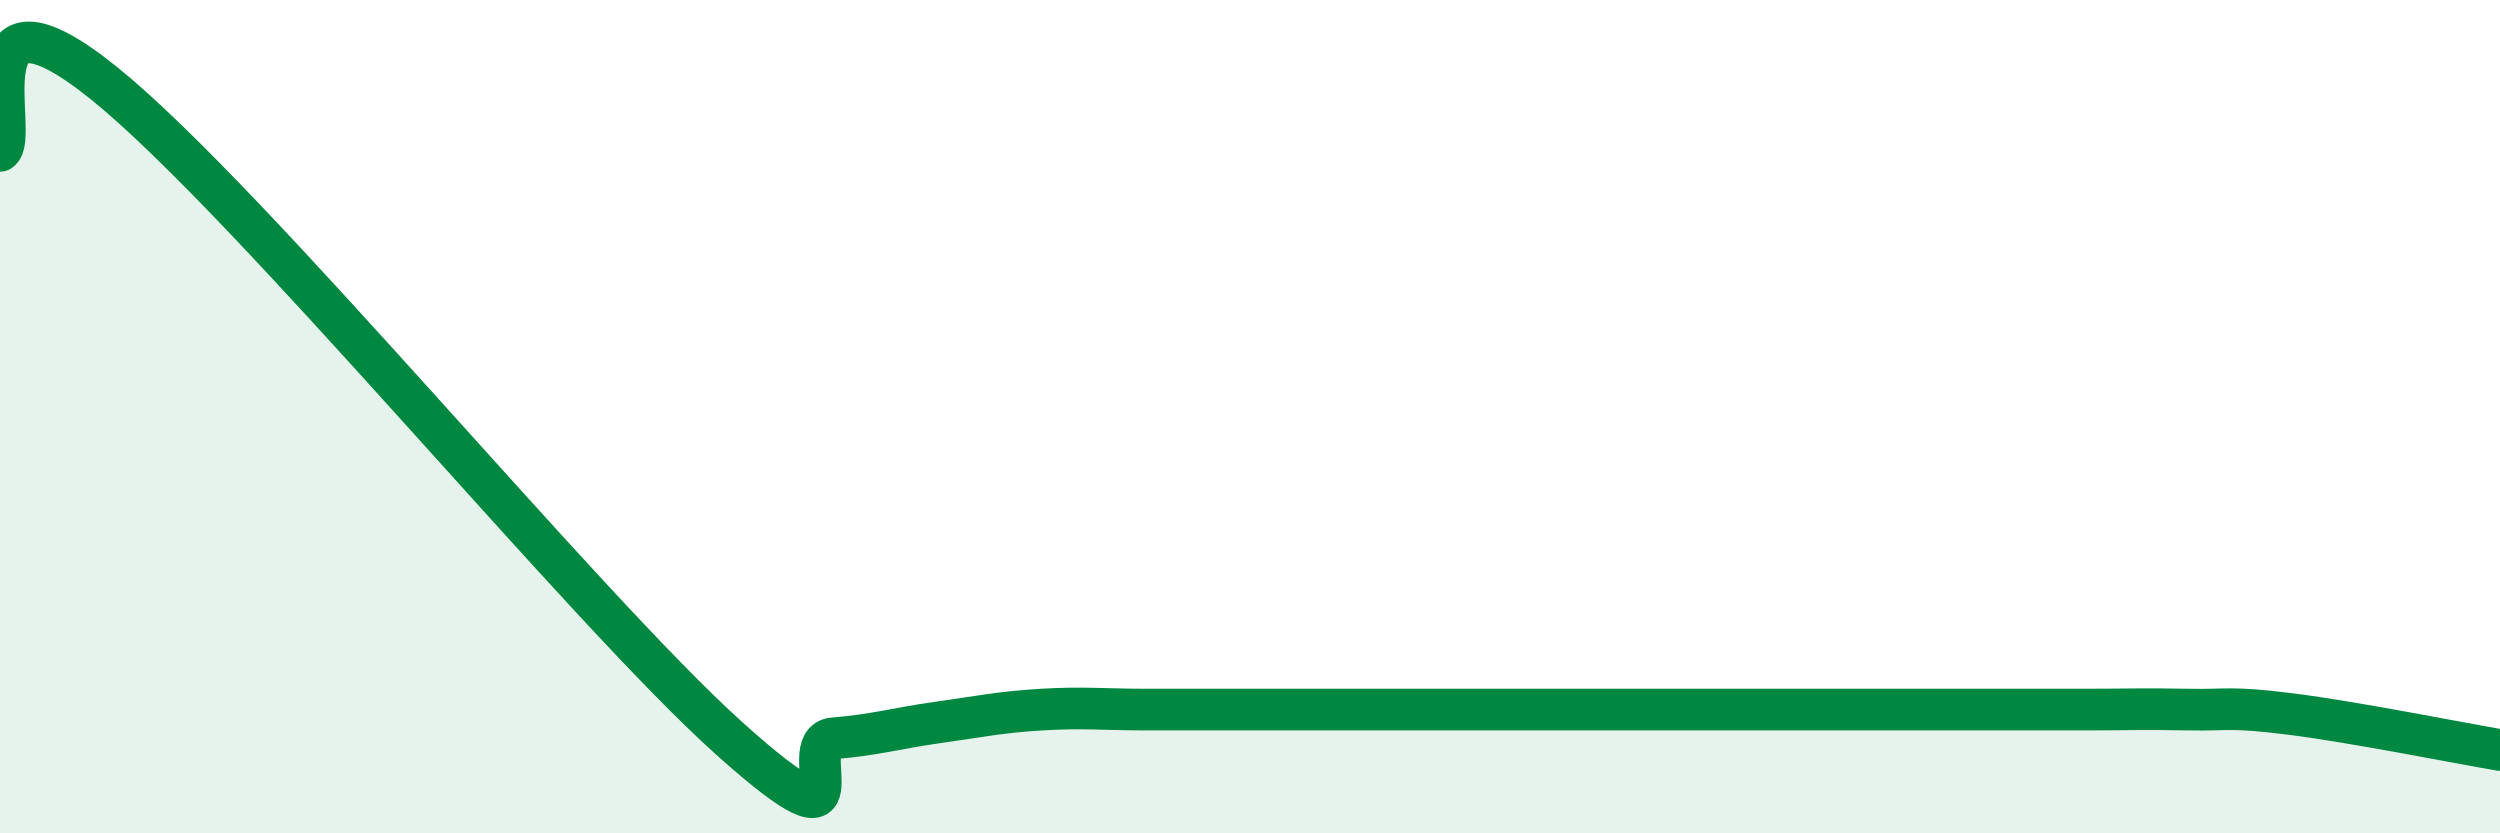
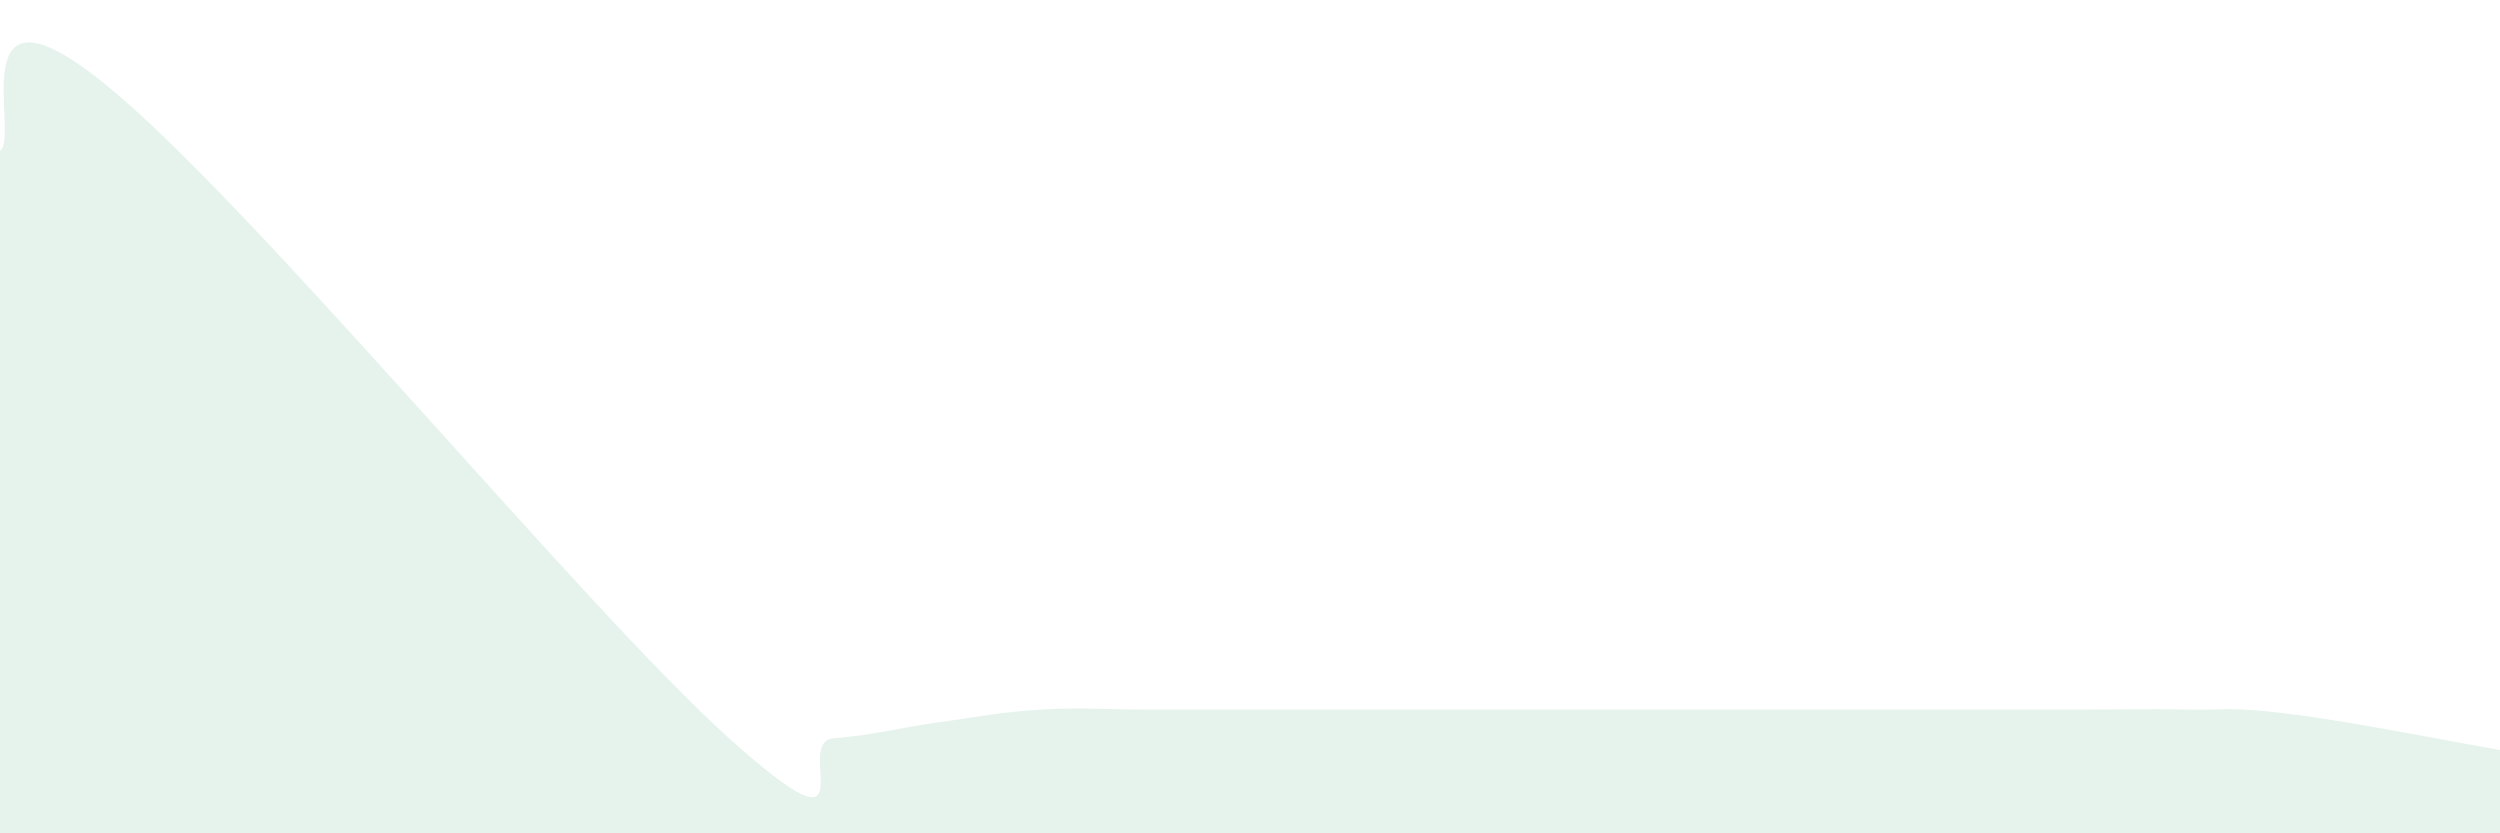
<svg xmlns="http://www.w3.org/2000/svg" width="60" height="20" viewBox="0 0 60 20">
  <path d="M 0,3.62 C 0.5,3.3 -1,-0.82 2.5,2 C 6,4.82 14,14.58 17.5,17.72 C 21,20.86 19,17.8 20,17.72 C 21,17.64 21.5,17.48 22.5,17.34 C 23.5,17.2 24,17.09 25,17.03 C 26,16.97 26.5,17.03 27.5,17.03 C 28.5,17.03 29,17.03 30,17.03 C 31,17.03 31.5,17.03 32.5,17.03 C 33.5,17.03 34,17.03 35,17.03 C 36,17.03 36.5,17.03 37.5,17.03 C 38.5,17.03 39,17.03 40,17.03 C 41,17.03 41.5,17.03 42.5,17.03 C 43.5,17.03 44,17.03 45,17.03 C 46,17.03 46.5,17.03 47.5,17.03 C 48.5,17.03 49,17.03 50,17.03 C 51,17.03 51.5,17.01 52.5,17.03 C 53.5,17.05 53.5,16.95 55,17.14 C 56.5,17.33 59,17.83 60,18L60 20L0 20Z" fill="#008740" opacity="0.1" stroke-linecap="round" stroke-linejoin="round" />
-   <path d="M 0,3.62 C 0.5,3.3 -1,-0.82 2.5,2 C 6,4.82 14,14.58 17.5,17.72 C 21,20.86 19,17.8 20,17.72 C 21,17.64 21.5,17.48 22.5,17.34 C 23.5,17.2 24,17.09 25,17.03 C 26,16.97 26.5,17.03 27.5,17.03 C 28.5,17.03 29,17.03 30,17.03 C 31,17.03 31.5,17.03 32.5,17.03 C 33.5,17.03 34,17.03 35,17.03 C 36,17.03 36.5,17.03 37.5,17.03 C 38.5,17.03 39,17.03 40,17.03 C 41,17.03 41.5,17.03 42.5,17.03 C 43.5,17.03 44,17.03 45,17.03 C 46,17.03 46.5,17.03 47.5,17.03 C 48.5,17.03 49,17.03 50,17.03 C 51,17.03 51.5,17.01 52.5,17.03 C 53.5,17.05 53.5,16.95 55,17.14 C 56.5,17.33 59,17.83 60,18" stroke="#008740" stroke-width="1" fill="none" stroke-linecap="round" stroke-linejoin="round" />
</svg>